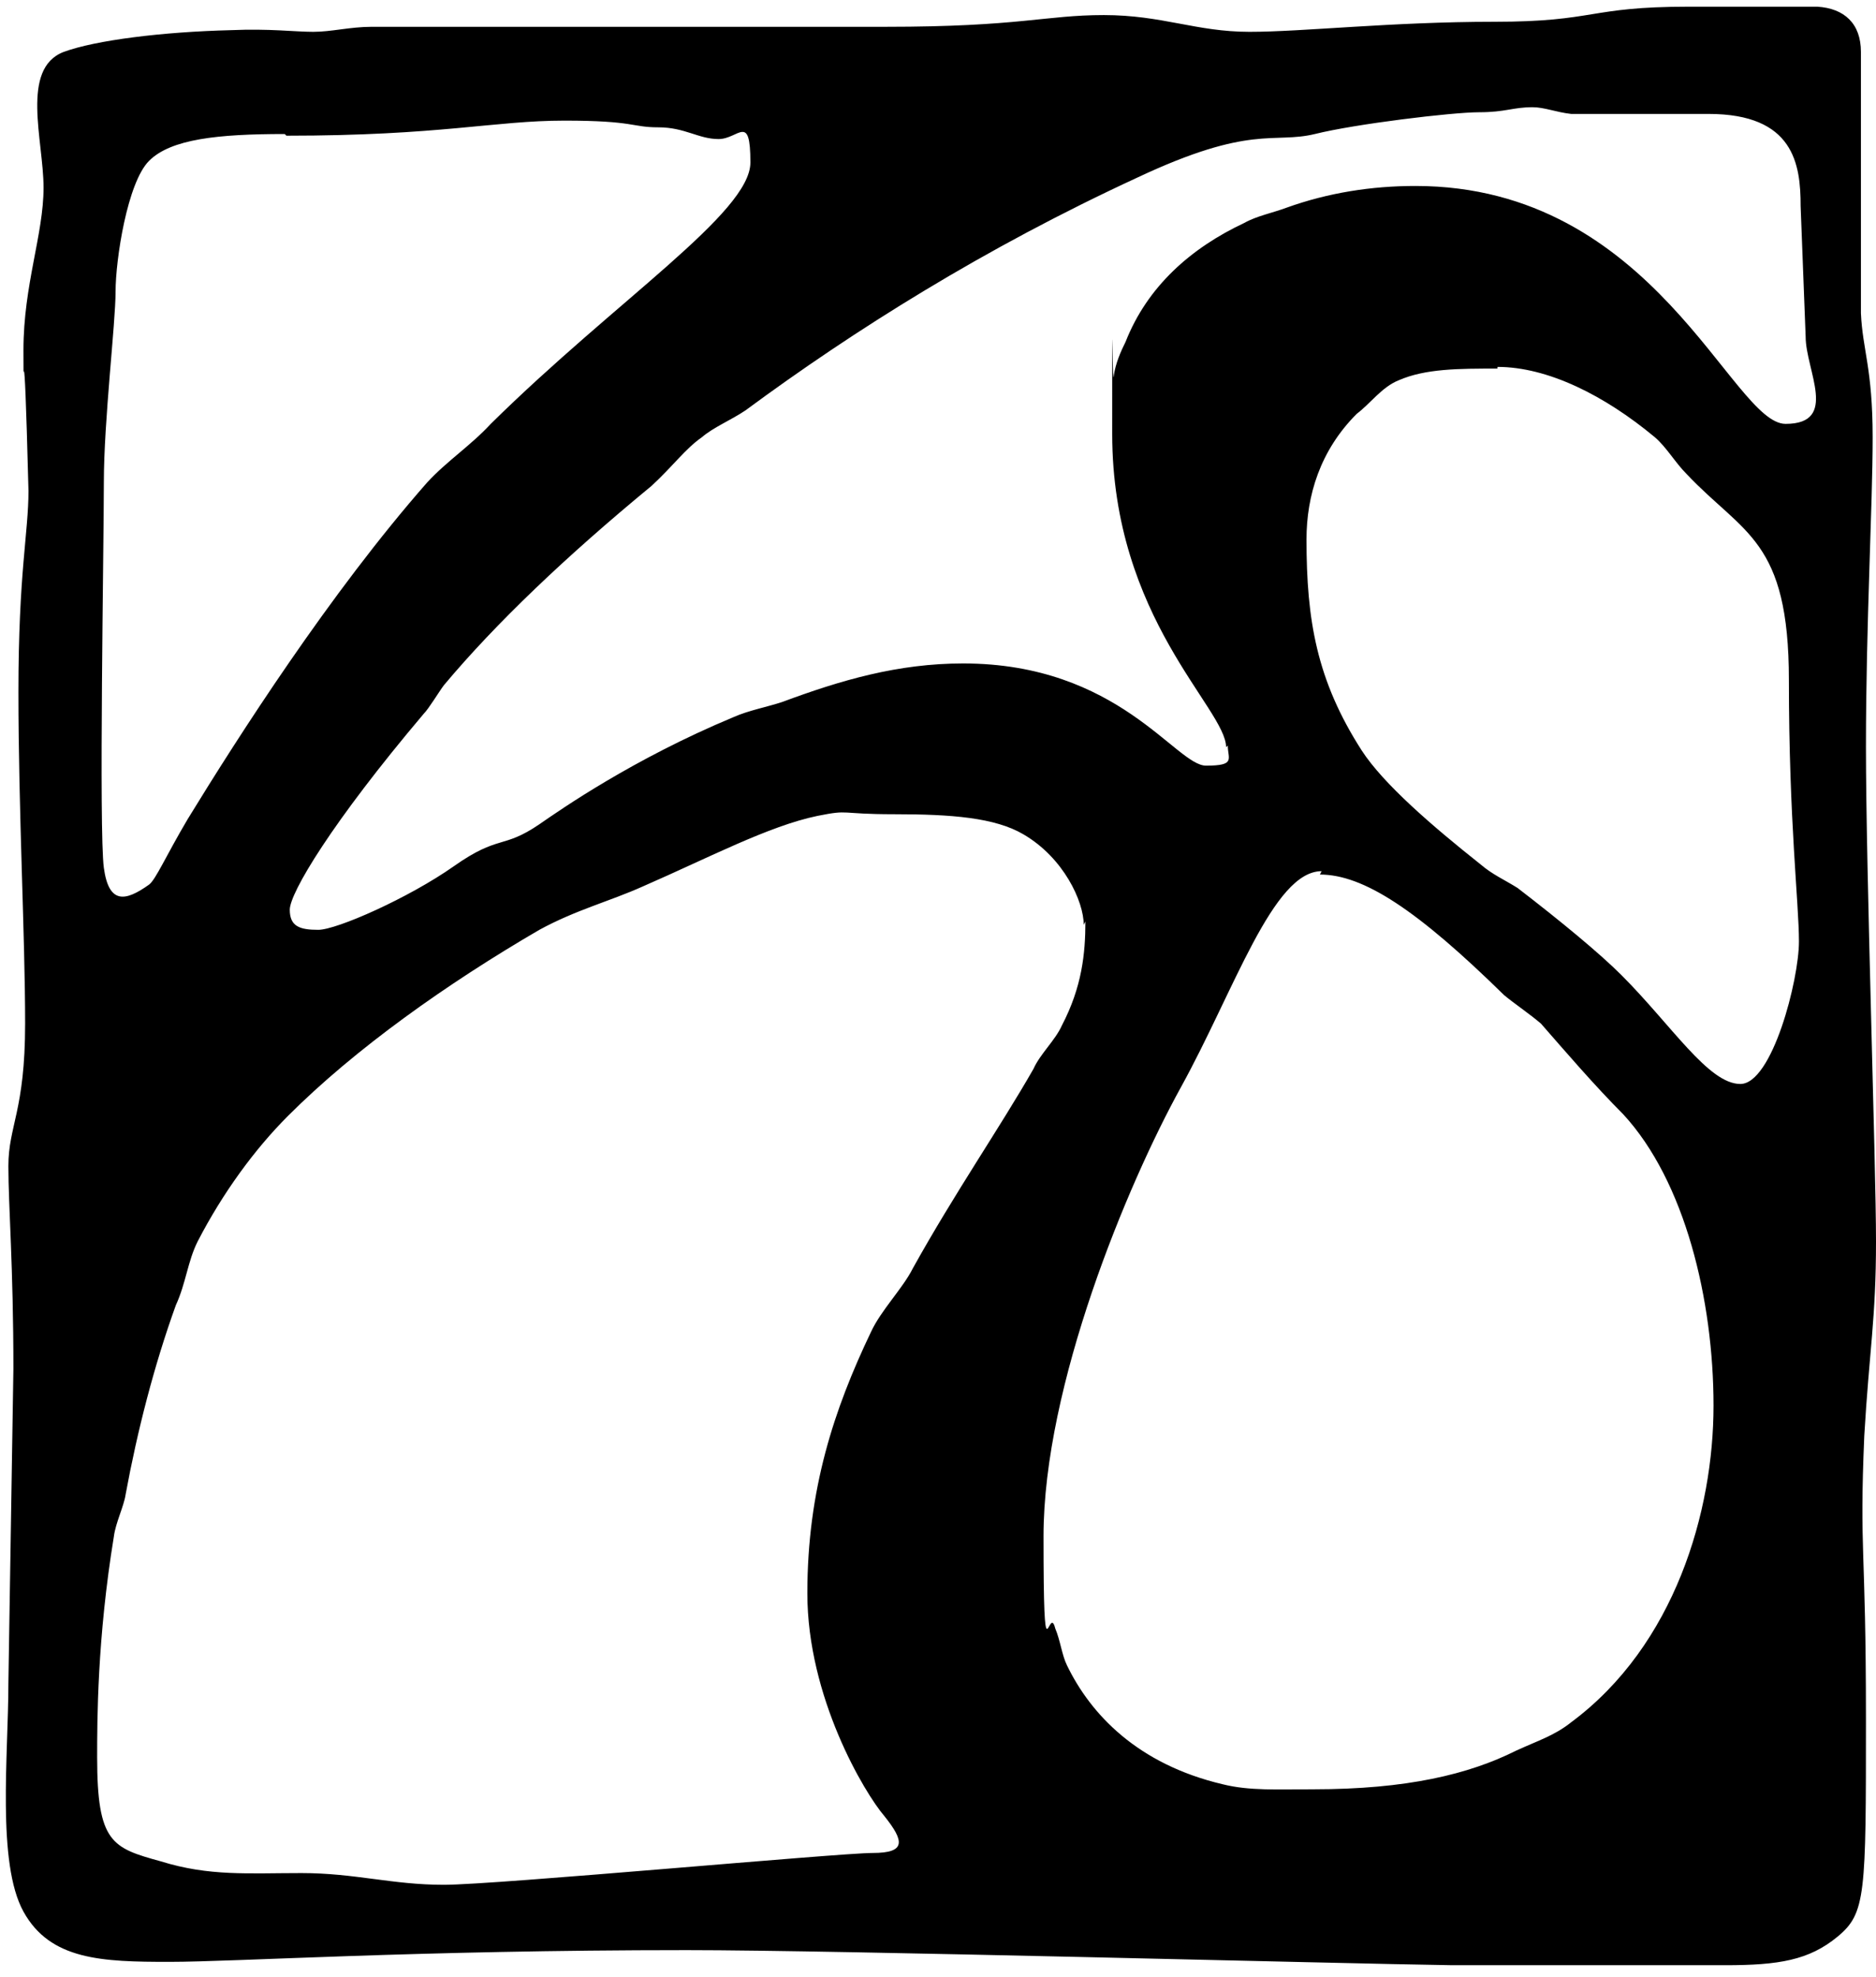
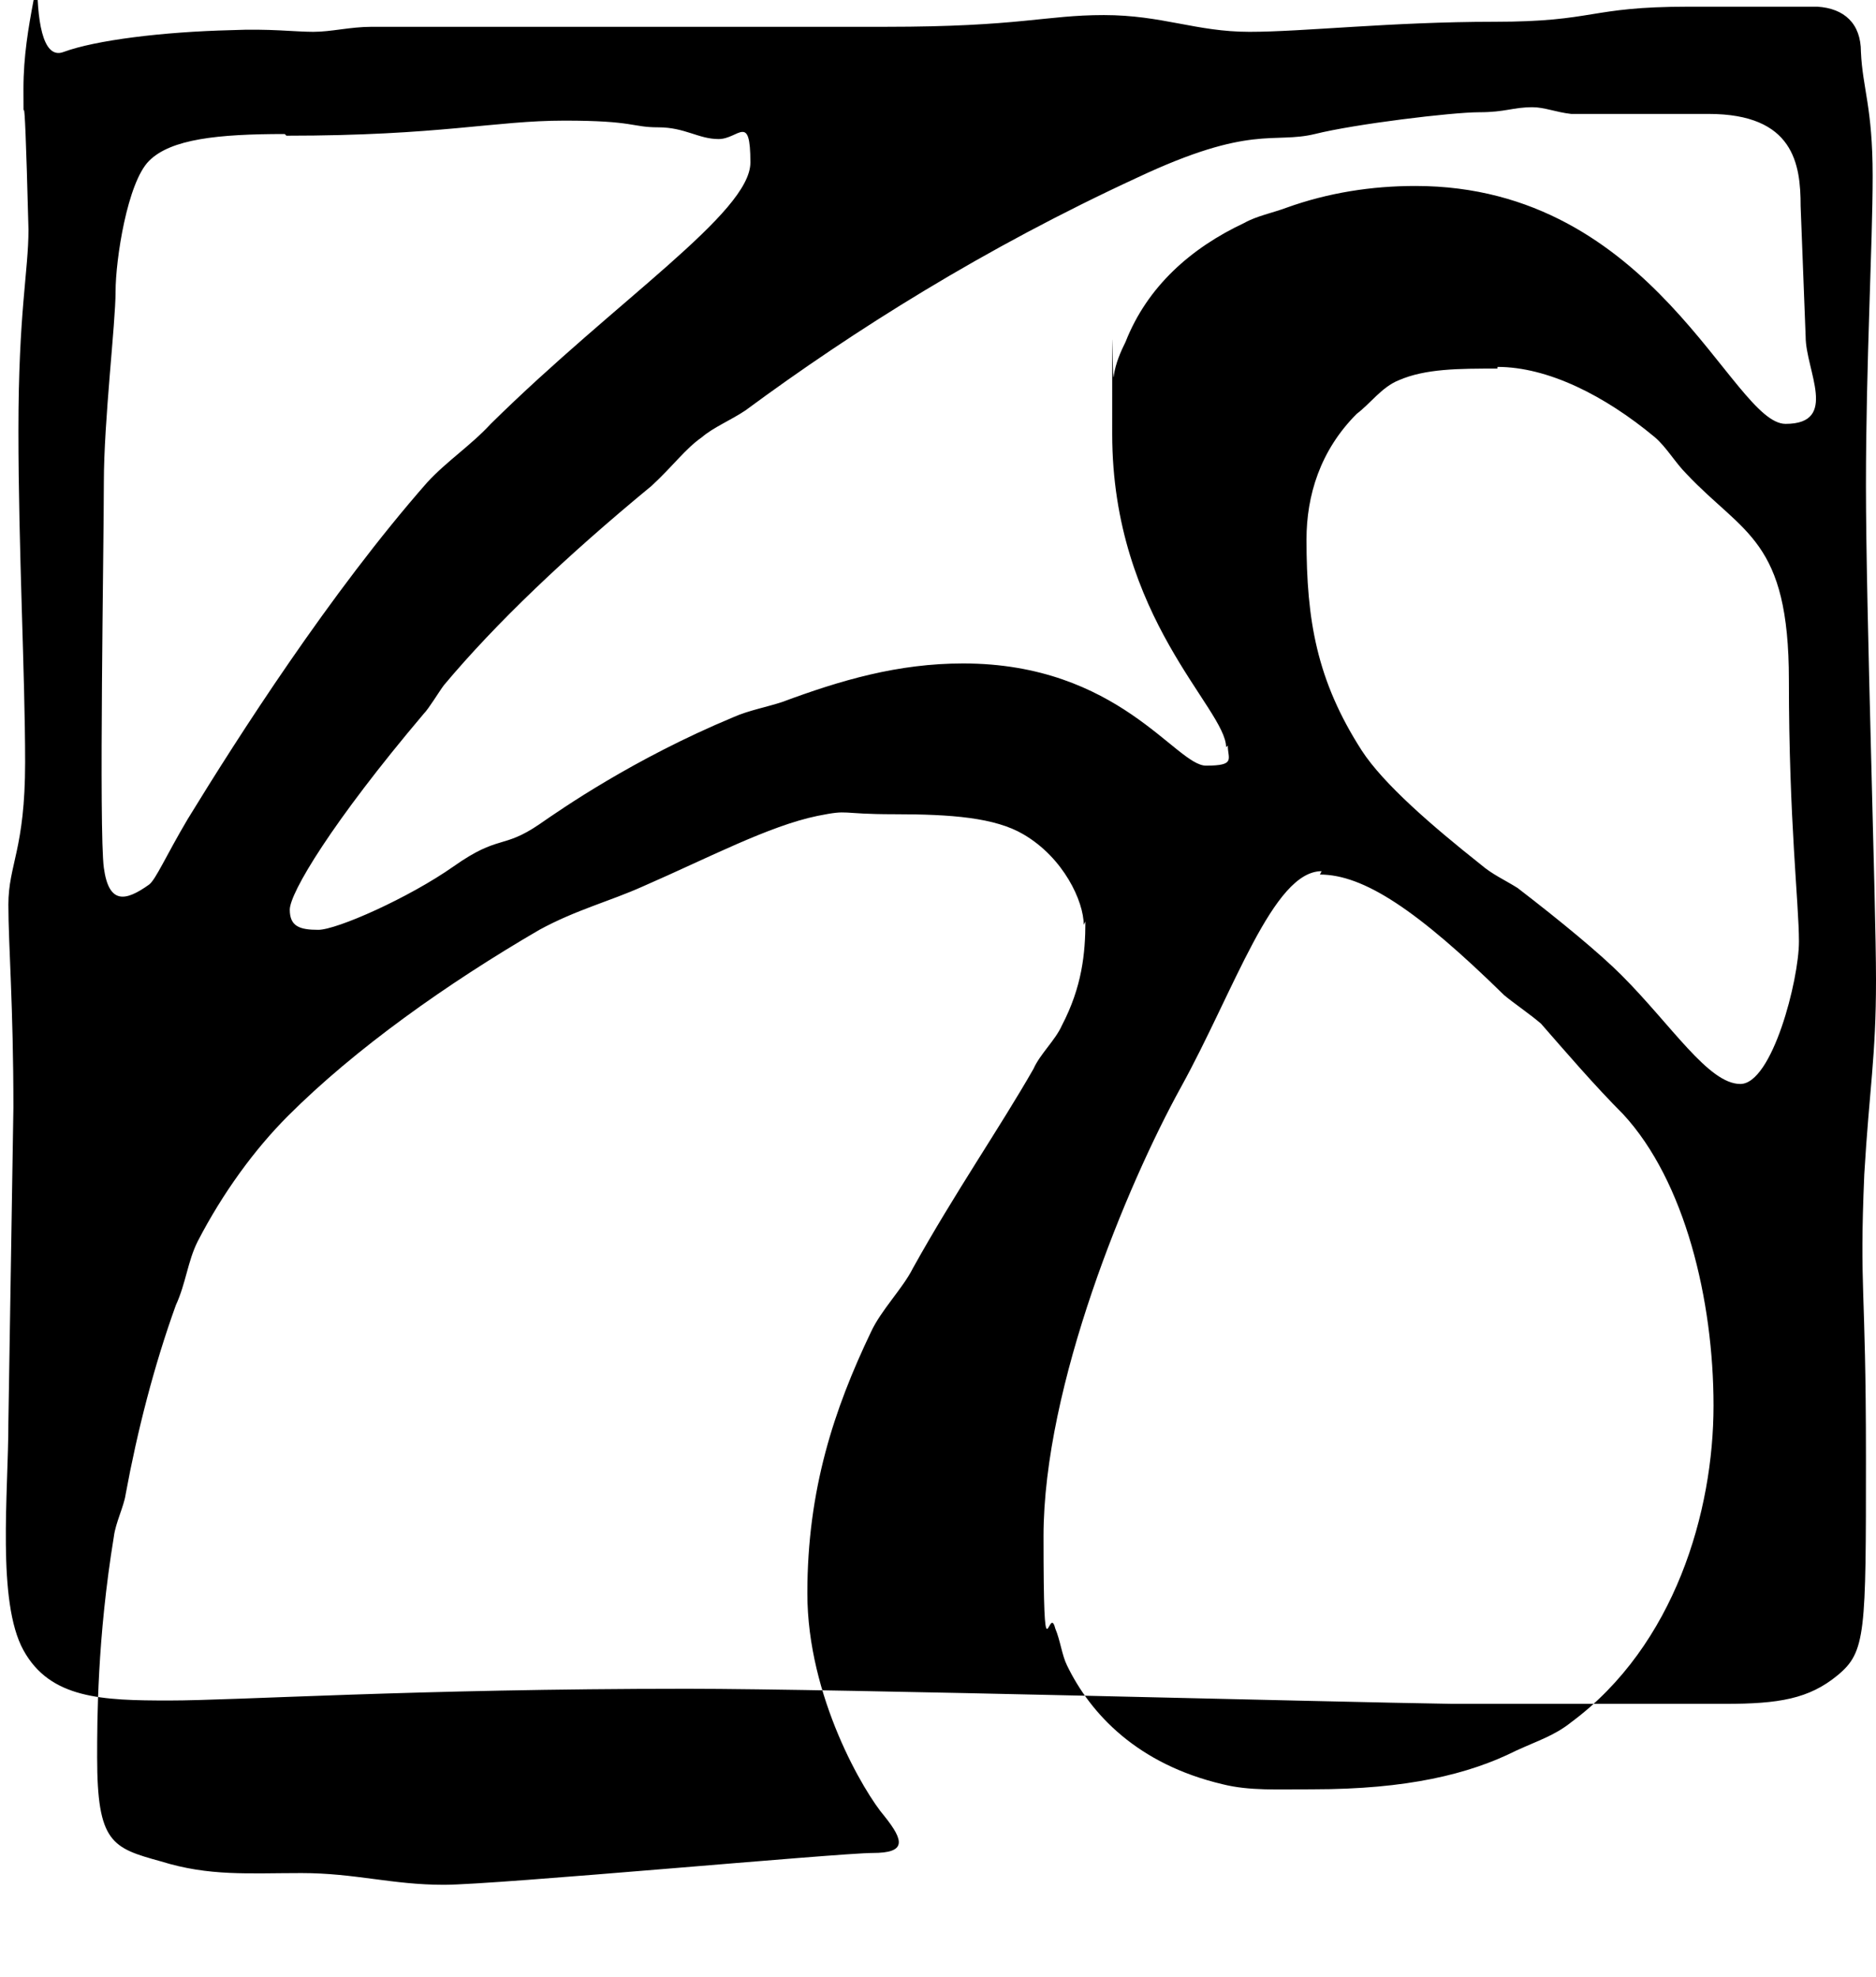
<svg xmlns="http://www.w3.org/2000/svg" viewBox="0 0 112 118" version="1.1" id="Layer_1">
-   <path d="M3.8,3.1c1.9-.7,5.9-1.2,10-1.3,2.3-.1,3.8.1,4.9.1s2.2-.3,3.5-.3h30.7c8,0,9.5-.7,13-.7s5.5,1,8.7,1,8.5-.6,14.6-.6,5.6-.9,11.6-.9h7.7c1.6.1,2.6,1,2.6,2.7v15.6c.1,2.2.7,3.3.7,7.4s-.4,11.1-.4,18.5.6,24.9.6,29.5-.4,6.5-.7,11.6c-.3,7.1.1,6.4.1,16.9s0,11.6-1.7,13c-1.7,1.4-3.5,1.7-6.7,1.7h-16.3c-6.9-.1-36.6-.9-45.7-.9-16.2,0-26.9.7-30.9.7s-7.1-.1-8.7-3c-1.6-2.9-.9-9.4-.9-13.6l.3-18.8c0-6.1-.3-9.7-.3-12.1s1-3.3,1-8.5-.4-12.7-.4-19.8.6-9.5.6-12c-.3-11.7-.3-4.5-.3-8.4s1.2-6.9,1.2-9.7S1.2,4.1,3.8,3.1ZM17,8c-4,0-6.8.3-8.1,1.6-1.3,1.3-2,5.9-2,7.8s-.7,7.7-.7,11.4-.3,20.8,0,23c.3,2.2,1.3,2,2.7,1,.4-.3,1-1.7,2.3-3.9,3-4.9,8.5-13.5,14.3-20.1,1.2-1.3,2.6-2.2,3.8-3.5,7.5-7.4,15.5-12.6,15.5-15.6s-.7-1.4-1.9-1.4-2-.7-3.6-.7-1.4-.4-5.6-.4-7.4.9-16.6.9ZM89.4,22c-2.3,0-4.3,0-5.9.7-1,.4-1.7,1.4-2.5,2-2.2,2.2-3,4.9-3,7.5,0,4.8.6,8.4,3.3,12.6,1.3,2,4.2,4.5,7.1,6.8.7.6,1.4.9,2.2,1.4,2.6,2,4.9,3.9,6.2,5.2,3,3,5.2,6.5,7.1,6.5s3.5-6.2,3.5-8.5-.6-7.2-.6-15.6-2.7-8.7-6.1-12.3c-.7-.7-1.2-1.6-1.9-2.2-3-2.5-6.4-4.2-9.4-4.2ZM78.9,52c-2.9,0-5.2,7.1-8.4,12.9-3.2,5.8-8.2,17.8-8.2,26.8s.3,3.9.7,5.5c.3.7.4,1.6.7,2.2,1.4,2.9,4.2,5.9,9.3,7.1,1.6.4,3.3.3,5.4.3,5.6,0,9.3-.9,12.1-2.3,1.3-.6,2.3-.9,3.3-1.7,6.2-4.6,8.5-12.6,8.5-18.9s-1.7-13.4-5.4-17.4c-1.7-1.7-3.5-3.8-4.9-5.4-.7-.6-1.6-1.2-2.2-1.7-5.2-5.1-8.4-7.2-11-7.2ZM73.2,44.6c0-2.3-6.8-7.7-6.8-18.7s0-2.3.1-3.5c.1-.7.4-1.4.7-2,1.3-3.3,3.9-5.6,7.1-7.1.7-.4,1.7-.6,2.5-.9,2.5-.9,5.1-1.3,7.7-1.3,14.3,0,18.9,14.2,22.1,14.2s1.2-3.2,1.2-5.2l-.3-7.8c0-2.5-.4-5.5-5.5-5.5h-8.2c-.9-.1-1.6-.4-2.3-.4-1.2,0-1.6.3-3.2.3s-7.4.7-9.8,1.3c-2.5.6-3.8-.6-10.6,2.6-9.1,4.2-16.9,9.1-23.4,13.9-.9.6-1.9,1-2.6,1.6-1,.7-1.7,1.7-3,2.9-5.1,4.2-9.3,8.2-12.4,11.9-.3.4-.9,1.4-1.2,1.7-5.5,6.5-8,10.7-8,11.7s.6,1.2,1.7,1.2,5.4-1.9,8.1-3.8c2.7-1.9,2.9-1,5.1-2.5,1.3-.9,5.6-3.9,11.6-6.4.9-.4,2-.6,2.9-.9,3.5-1.3,6.9-2.3,10.8-2.3,9.3,0,12.7,6.1,14.5,6.1s1.3-.4,1.3-1.2ZM64.7,55.2c0-1.4-1.2-4-3.6-5.4-1.7-1-4.3-1.2-7.7-1.2s-2.6-.3-4.6.1c-2.9.6-6.5,2.5-10.4,4.2-2,.9-4,1.4-6.2,2.6-5.5,3.2-11,7.1-15,11.1-2,2-3.9,4.6-5.4,7.5-.6,1.2-.7,2.5-1.3,3.8-1.3,3.6-2.3,7.5-3,11.3-.1.7-.6,1.7-.7,2.5-1,6.1-1,11-1,13.2,0,5.1.9,5.4,3.8,6.2,2.9.9,5.2.7,8.4.7s5.4.7,8.5.7,23.6-1.9,25.6-1.9,1.9-.7.7-2.2c-1.2-1.4-4.6-7.1-4.6-13.3s1.6-11,3.8-15.6c.6-1.3,1.9-2.6,2.5-3.8,2.5-4.5,5.2-8.4,7.2-11.9.4-.9,1.3-1.7,1.7-2.6,1.2-2.3,1.4-4.3,1.4-6.2Z" />
+   <path d="M3.8,3.1c1.9-.7,5.9-1.2,10-1.3,2.3-.1,3.8.1,4.9.1s2.2-.3,3.5-.3h30.7c8,0,9.5-.7,13-.7s5.5,1,8.7,1,8.5-.6,14.6-.6,5.6-.9,11.6-.9h7.7c1.6.1,2.6,1,2.6,2.7c.1,2.2.7,3.3.7,7.4s-.4,11.1-.4,18.5.6,24.9.6,29.5-.4,6.5-.7,11.6c-.3,7.1.1,6.4.1,16.9s0,11.6-1.7,13c-1.7,1.4-3.5,1.7-6.7,1.7h-16.3c-6.9-.1-36.6-.9-45.7-.9-16.2,0-26.9.7-30.9.7s-7.1-.1-8.7-3c-1.6-2.9-.9-9.4-.9-13.6l.3-18.8c0-6.1-.3-9.7-.3-12.1s1-3.3,1-8.5-.4-12.7-.4-19.8.6-9.5.6-12c-.3-11.7-.3-4.5-.3-8.4s1.2-6.9,1.2-9.7S1.2,4.1,3.8,3.1ZM17,8c-4,0-6.8.3-8.1,1.6-1.3,1.3-2,5.9-2,7.8s-.7,7.7-.7,11.4-.3,20.8,0,23c.3,2.2,1.3,2,2.7,1,.4-.3,1-1.7,2.3-3.9,3-4.9,8.5-13.5,14.3-20.1,1.2-1.3,2.6-2.2,3.8-3.5,7.5-7.4,15.5-12.6,15.5-15.6s-.7-1.4-1.9-1.4-2-.7-3.6-.7-1.4-.4-5.6-.4-7.4.9-16.6.9ZM89.4,22c-2.3,0-4.3,0-5.9.7-1,.4-1.7,1.4-2.5,2-2.2,2.2-3,4.9-3,7.5,0,4.8.6,8.4,3.3,12.6,1.3,2,4.2,4.5,7.1,6.8.7.6,1.4.9,2.2,1.4,2.6,2,4.9,3.9,6.2,5.2,3,3,5.2,6.5,7.1,6.5s3.5-6.2,3.5-8.5-.6-7.2-.6-15.6-2.7-8.7-6.1-12.3c-.7-.7-1.2-1.6-1.9-2.2-3-2.5-6.4-4.2-9.4-4.2ZM78.9,52c-2.9,0-5.2,7.1-8.4,12.9-3.2,5.8-8.2,17.8-8.2,26.8s.3,3.9.7,5.5c.3.7.4,1.6.7,2.2,1.4,2.9,4.2,5.9,9.3,7.1,1.6.4,3.3.3,5.4.3,5.6,0,9.3-.9,12.1-2.3,1.3-.6,2.3-.9,3.3-1.7,6.2-4.6,8.5-12.6,8.5-18.9s-1.7-13.4-5.4-17.4c-1.7-1.7-3.5-3.8-4.9-5.4-.7-.6-1.6-1.2-2.2-1.7-5.2-5.1-8.4-7.2-11-7.2ZM73.2,44.6c0-2.3-6.8-7.7-6.8-18.7s0-2.3.1-3.5c.1-.7.4-1.4.7-2,1.3-3.3,3.9-5.6,7.1-7.1.7-.4,1.7-.6,2.5-.9,2.5-.9,5.1-1.3,7.7-1.3,14.3,0,18.9,14.2,22.1,14.2s1.2-3.2,1.2-5.2l-.3-7.8c0-2.5-.4-5.5-5.5-5.5h-8.2c-.9-.1-1.6-.4-2.3-.4-1.2,0-1.6.3-3.2.3s-7.4.7-9.8,1.3c-2.5.6-3.8-.6-10.6,2.6-9.1,4.2-16.9,9.1-23.4,13.9-.9.6-1.9,1-2.6,1.6-1,.7-1.7,1.7-3,2.9-5.1,4.2-9.3,8.2-12.4,11.9-.3.4-.9,1.4-1.2,1.7-5.5,6.5-8,10.7-8,11.7s.6,1.2,1.7,1.2,5.4-1.9,8.1-3.8c2.7-1.9,2.9-1,5.1-2.5,1.3-.9,5.6-3.9,11.6-6.4.9-.4,2-.6,2.9-.9,3.5-1.3,6.9-2.3,10.8-2.3,9.3,0,12.7,6.1,14.5,6.1s1.3-.4,1.3-1.2ZM64.7,55.2c0-1.4-1.2-4-3.6-5.4-1.7-1-4.3-1.2-7.7-1.2s-2.6-.3-4.6.1c-2.9.6-6.5,2.5-10.4,4.2-2,.9-4,1.4-6.2,2.6-5.5,3.2-11,7.1-15,11.1-2,2-3.9,4.6-5.4,7.5-.6,1.2-.7,2.5-1.3,3.8-1.3,3.6-2.3,7.5-3,11.3-.1.7-.6,1.7-.7,2.5-1,6.1-1,11-1,13.2,0,5.1.9,5.4,3.8,6.2,2.9.9,5.2.7,8.4.7s5.4.7,8.5.7,23.6-1.9,25.6-1.9,1.9-.7.7-2.2c-1.2-1.4-4.6-7.1-4.6-13.3s1.6-11,3.8-15.6c.6-1.3,1.9-2.6,2.5-3.8,2.5-4.5,5.2-8.4,7.2-11.9.4-.9,1.3-1.7,1.7-2.6,1.2-2.3,1.4-4.3,1.4-6.2Z" />
</svg>